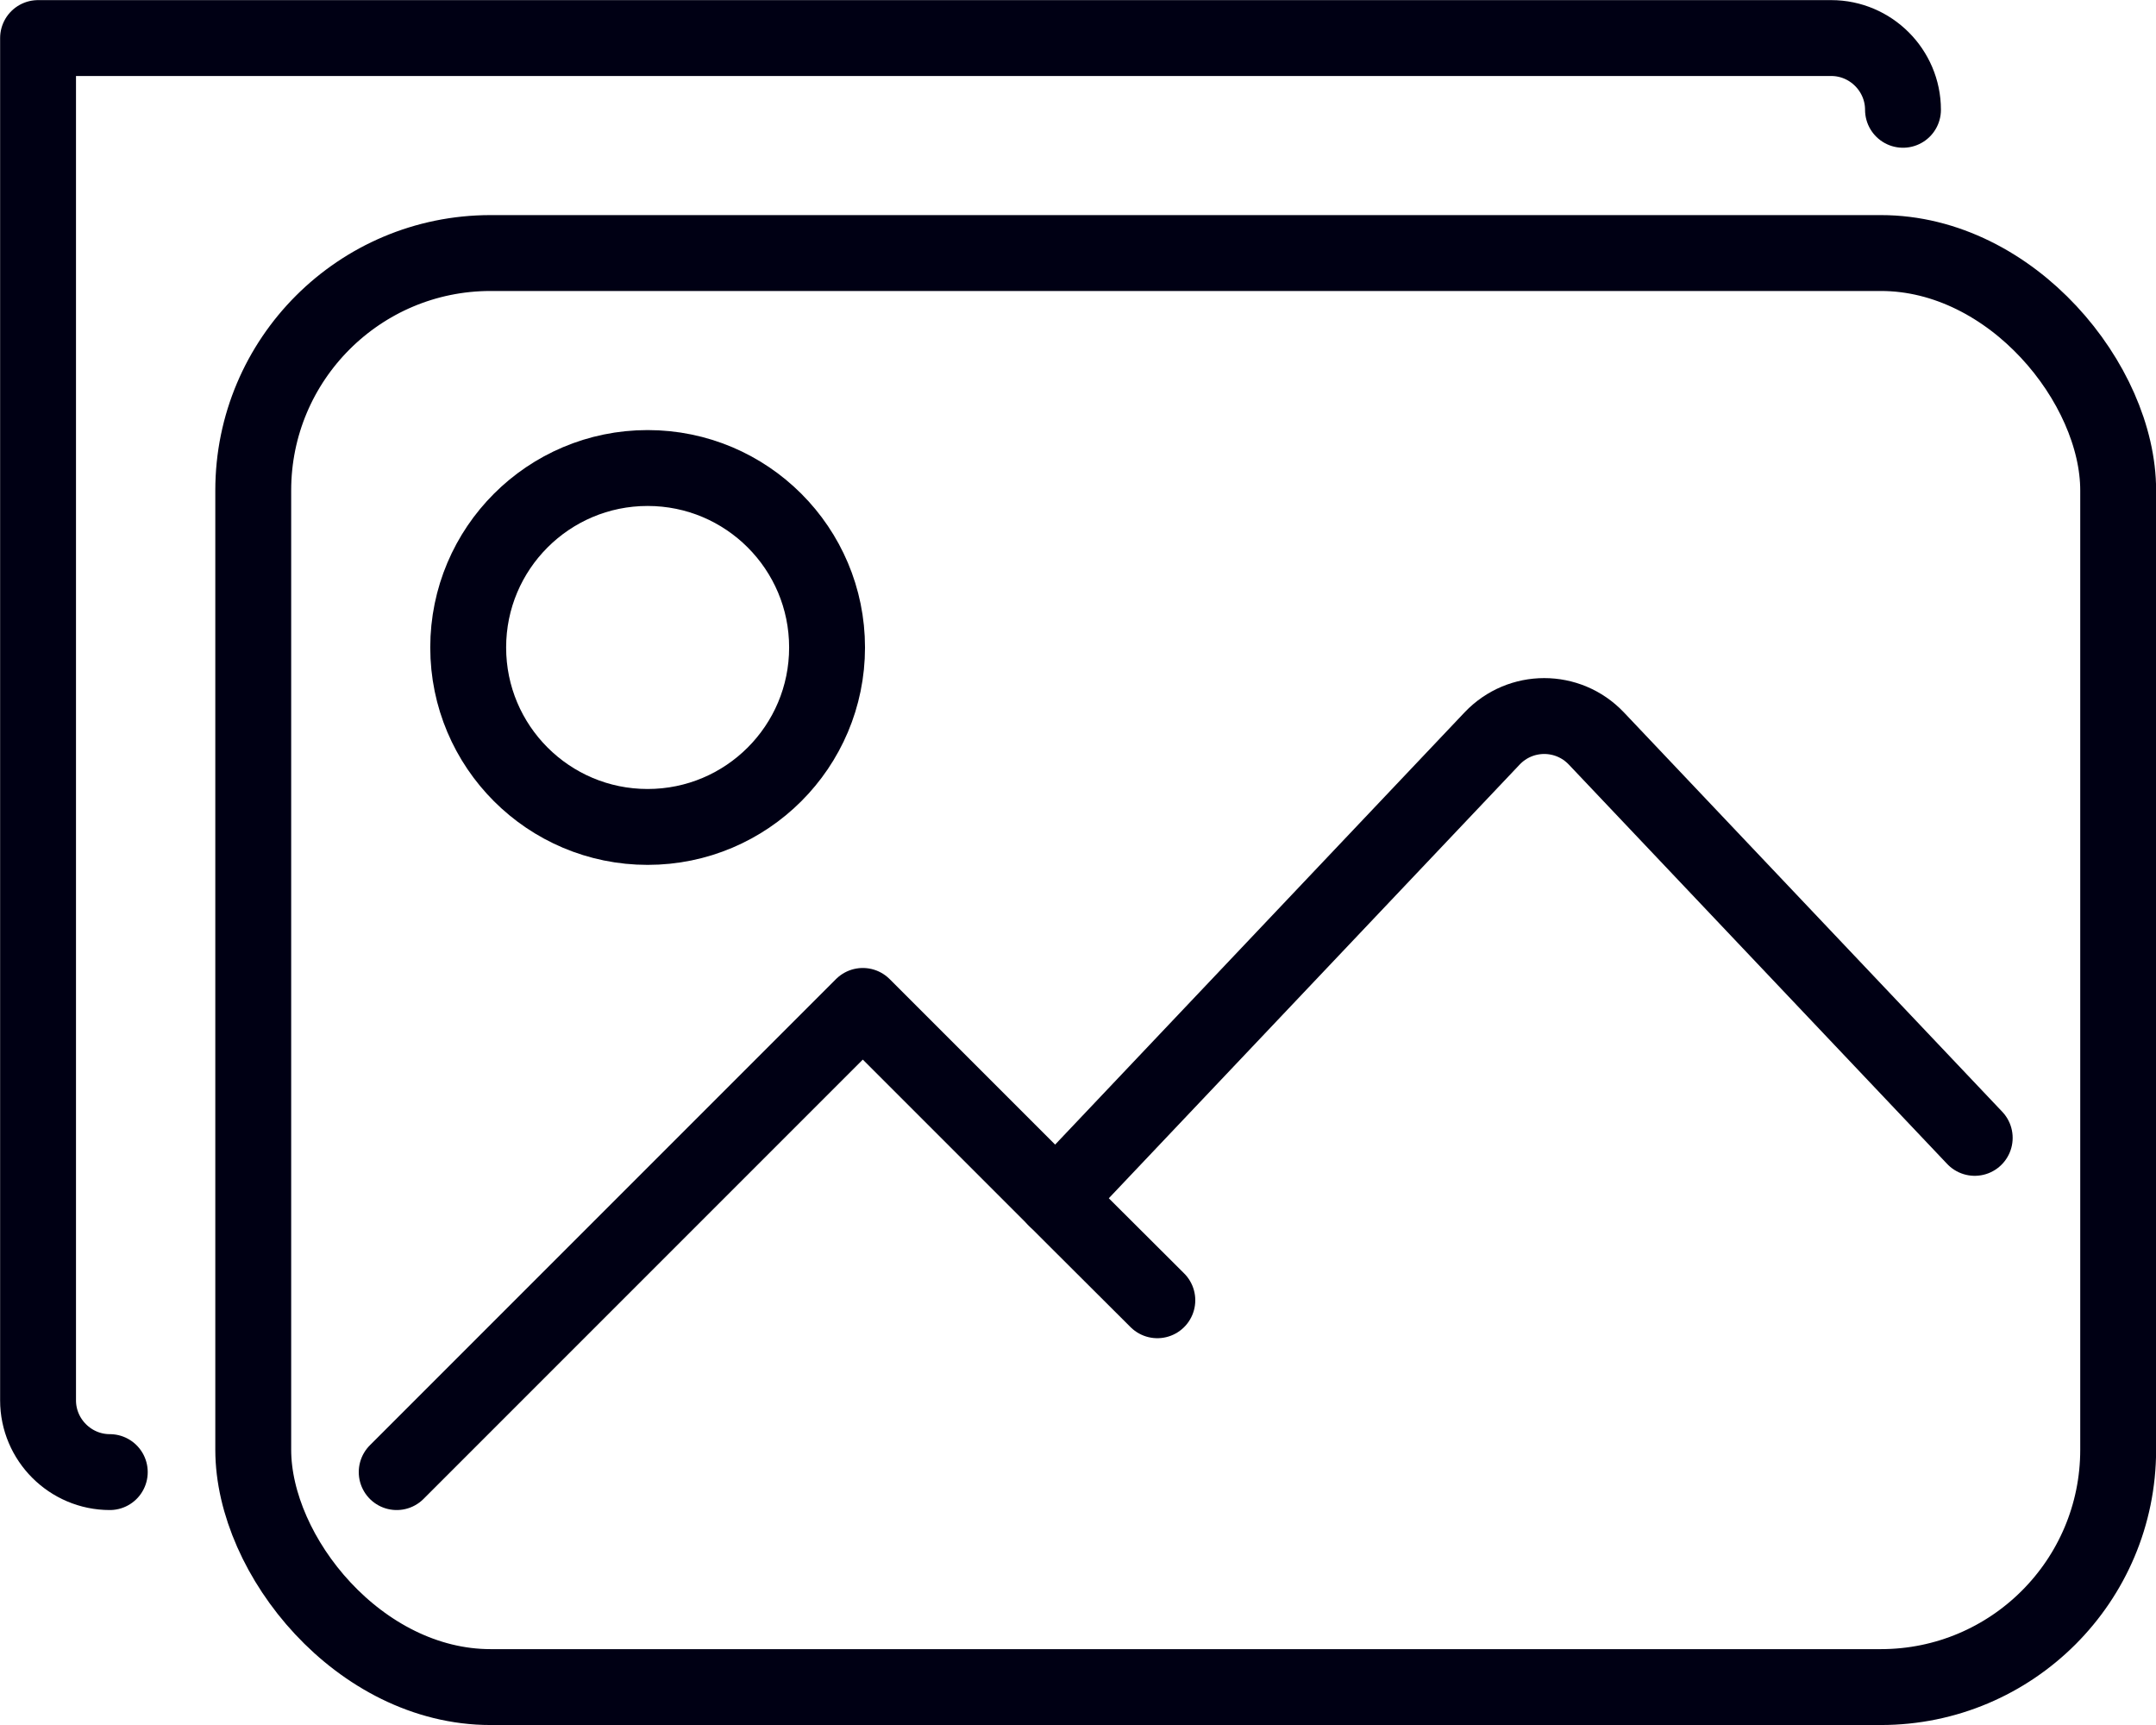
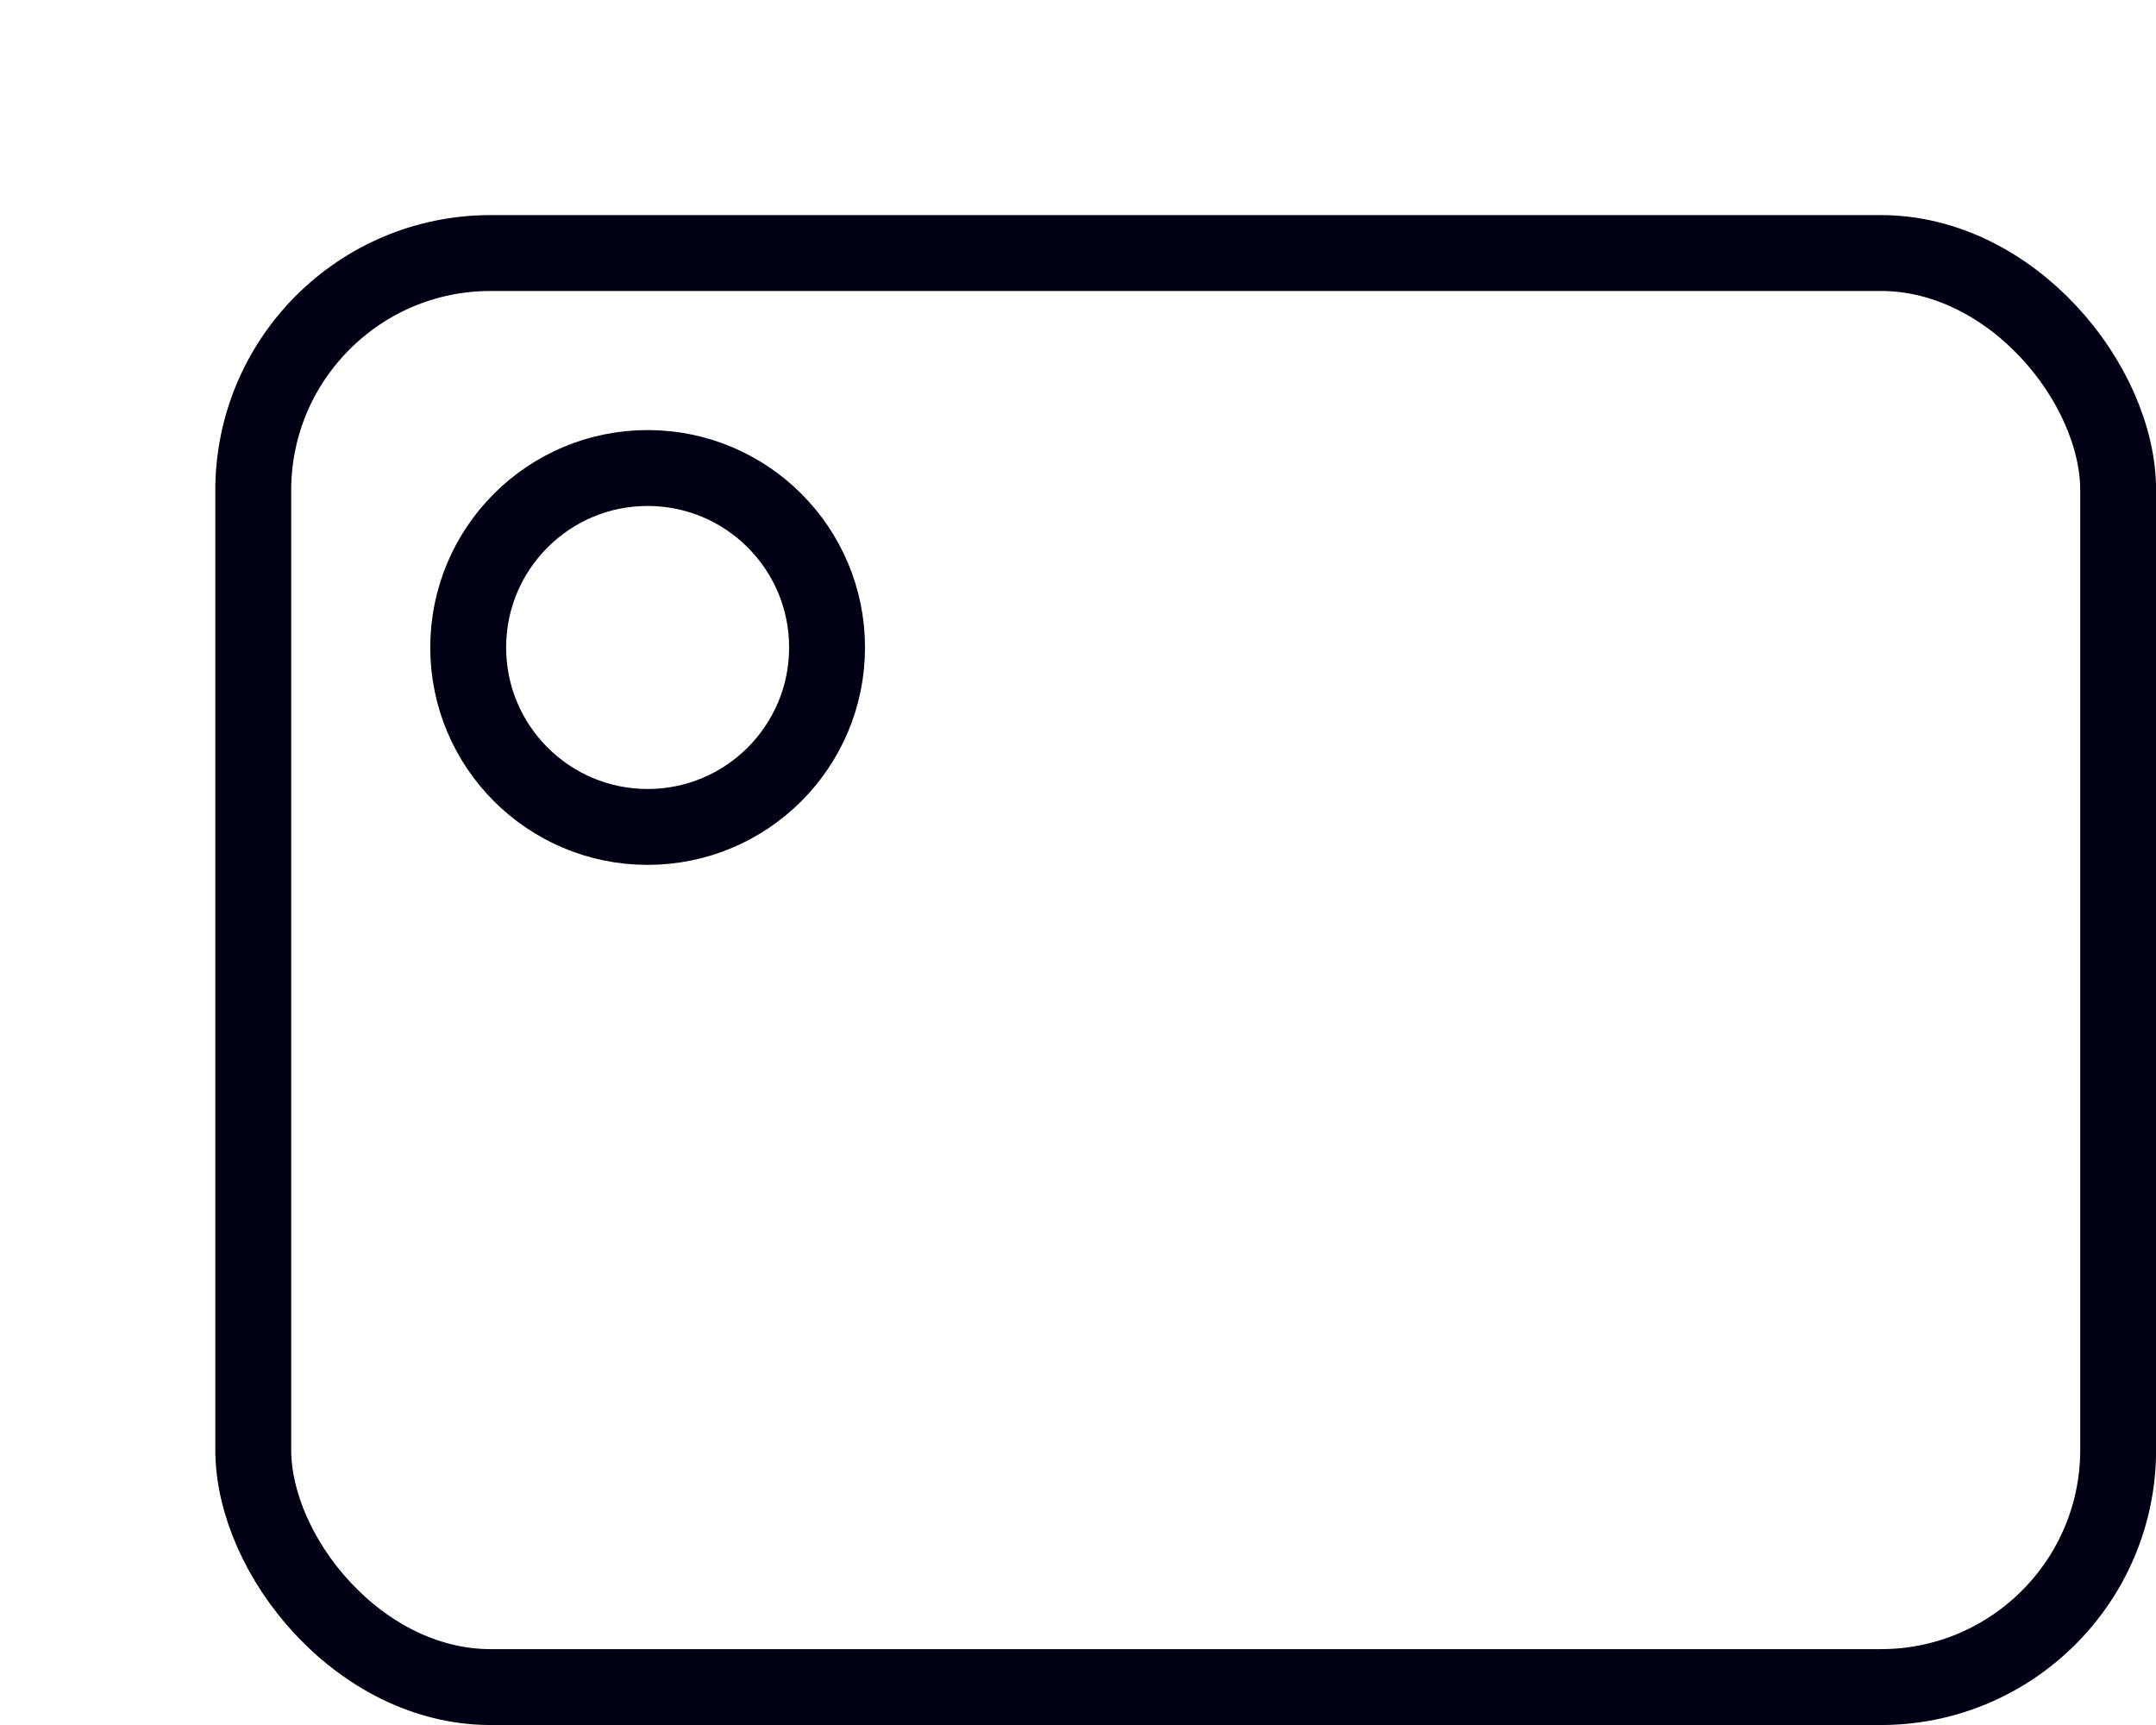
<svg xmlns="http://www.w3.org/2000/svg" id="_レイヤー_2" data-name="レイヤー_2" viewBox="0 0 93.48 74.79">
  <defs>
    <style>
      .cls-1 {
        fill: none;
        stroke: #000014;
        stroke-linecap: round;
        stroke-linejoin: round;
        stroke-width: 3.29px;
      }
    </style>
  </defs>
  <g id="_テキスト" data-name="テキスト">
    <g>
      <rect class="cls-1" x="10.98" y="10.97" width="80.86" height="62.17" rx="10.29" ry="10.29" />
-       <path class="cls-1" d="M4.76,63.82c-1.71,0-3.11-1.4-3.11-3.11V1.65h77.75c1.71,0,3.11,1.4,3.11,3.11" />
      <circle class="cls-1" cx="28.08" cy="28.07" r="7.78" />
-       <polyline class="cls-1" points="50.18 56.37 46.74 52.94 42.34 48.54 41.38 47.58 37.41 43.61 17.2 63.82" />
-       <path class="cls-1" d="M45.78,51.98l18.92-19.97c1.23-1.29,3.28-1.29,4.51,0l16.41,17.32" />
    </g>
  </g>
</svg>